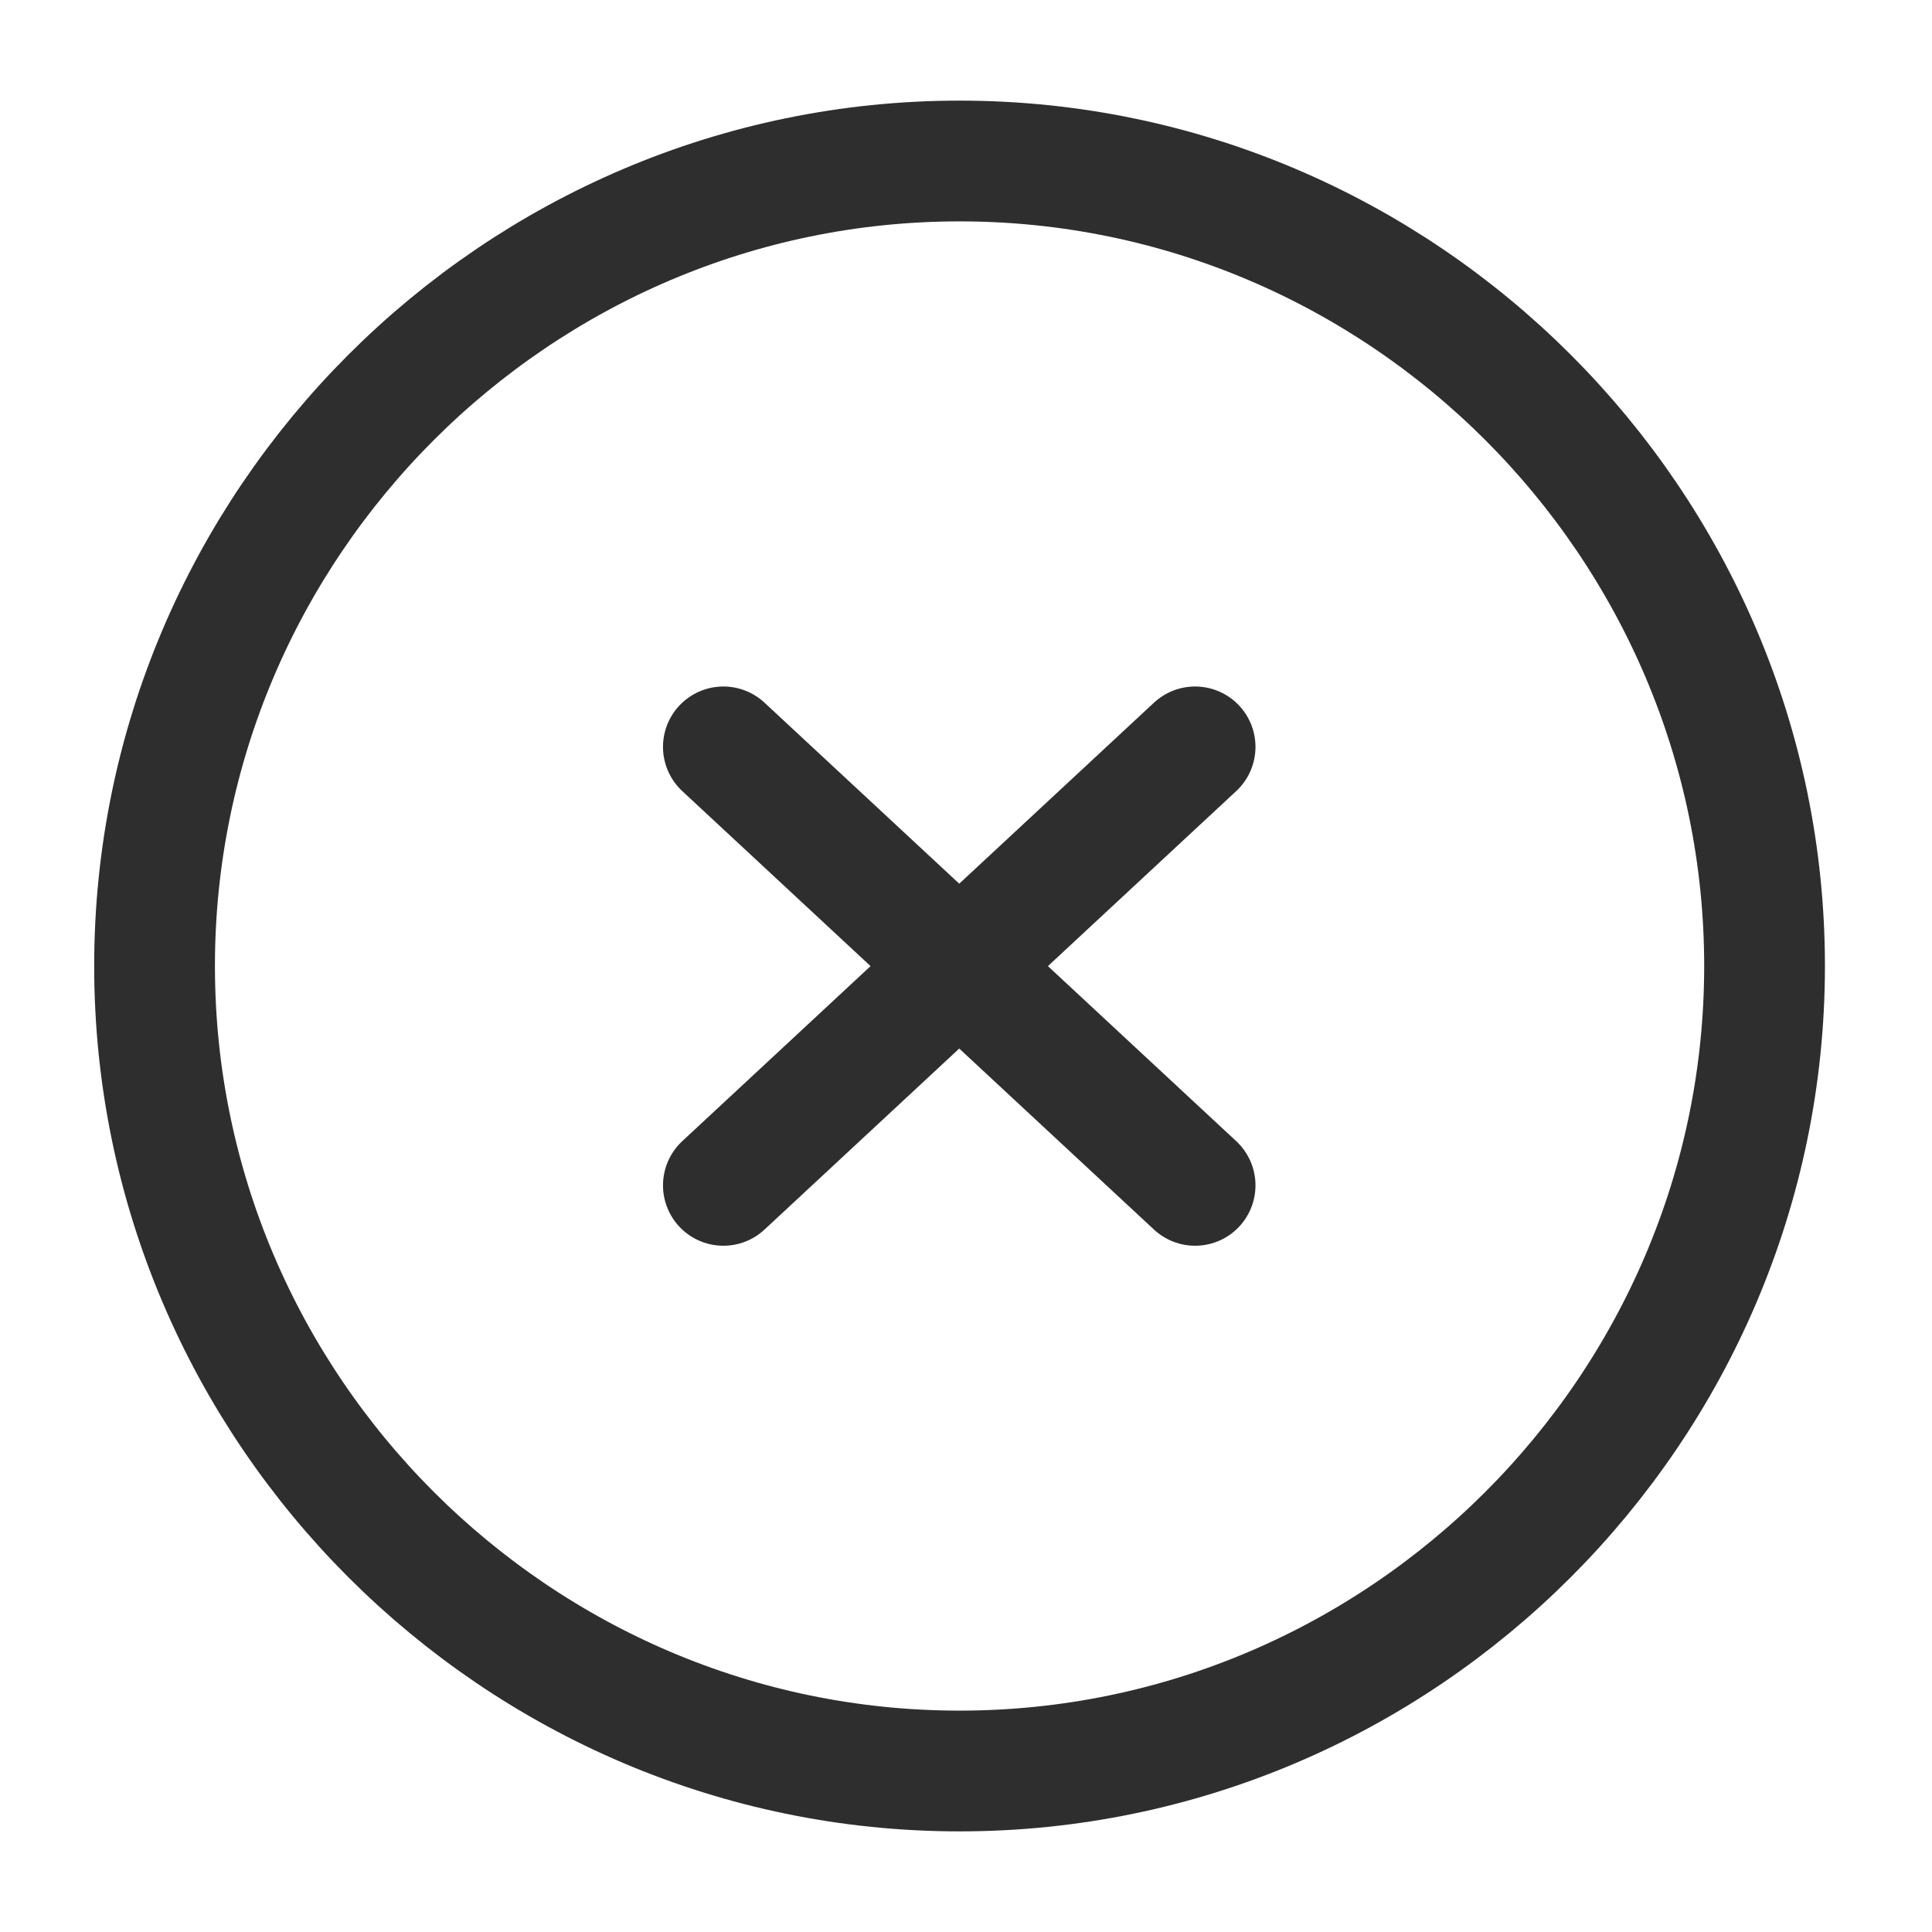
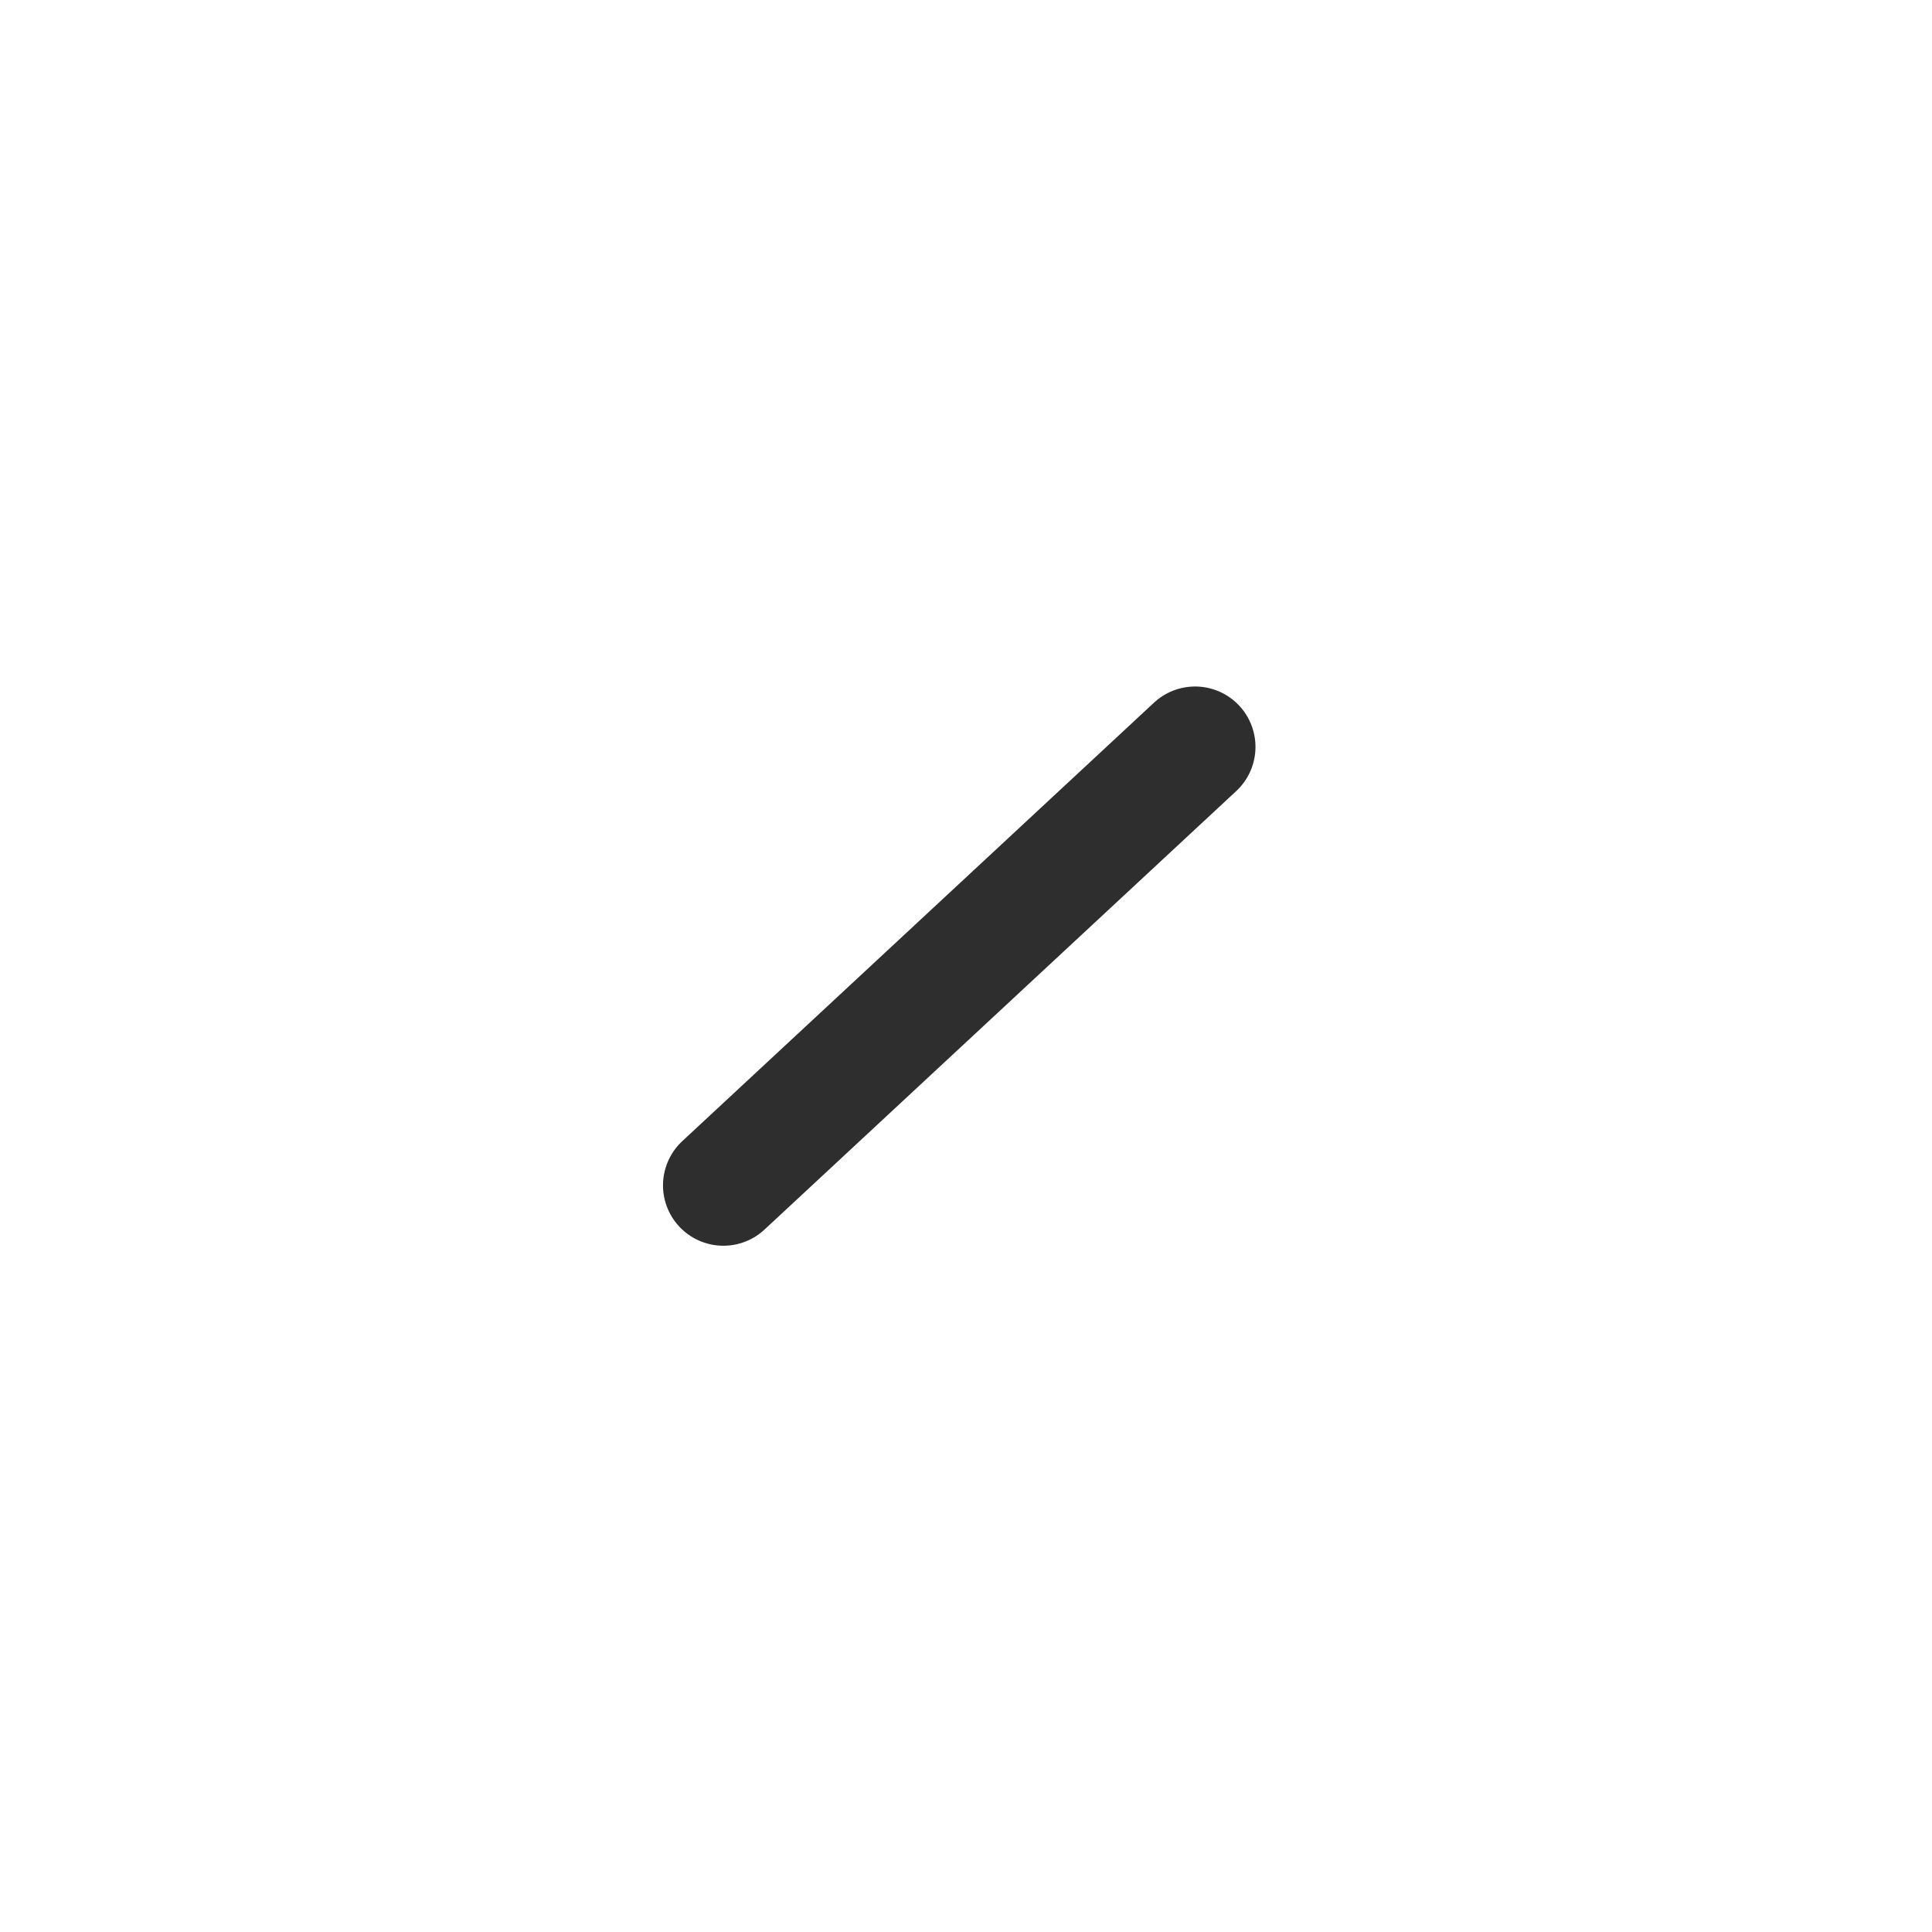
<svg xmlns="http://www.w3.org/2000/svg" width="24" height="24" viewBox="0 0 24 24" fill="none">
-   <path d="M11.92 22C17.42 22 21.92 17.5 21.92 12C21.92 6.5 17.42 2 11.92 2C6.42 2 1.92 6.5 1.92 12C1.92 17.5 6.42 22 11.92 22Z" stroke="#2E2E2E" stroke-width="1.5" stroke-linecap="round" stroke-linejoin="round" />
  <path d="M8.986 14.725L14.846 9.278" stroke="#2E2E2E" stroke-width="1.5" stroke-linecap="round" stroke-linejoin="round" />
-   <path d="M14.846 14.725L8.986 9.278" stroke="#2E2E2E" stroke-width="1.5" stroke-linecap="round" stroke-linejoin="round" />
</svg>